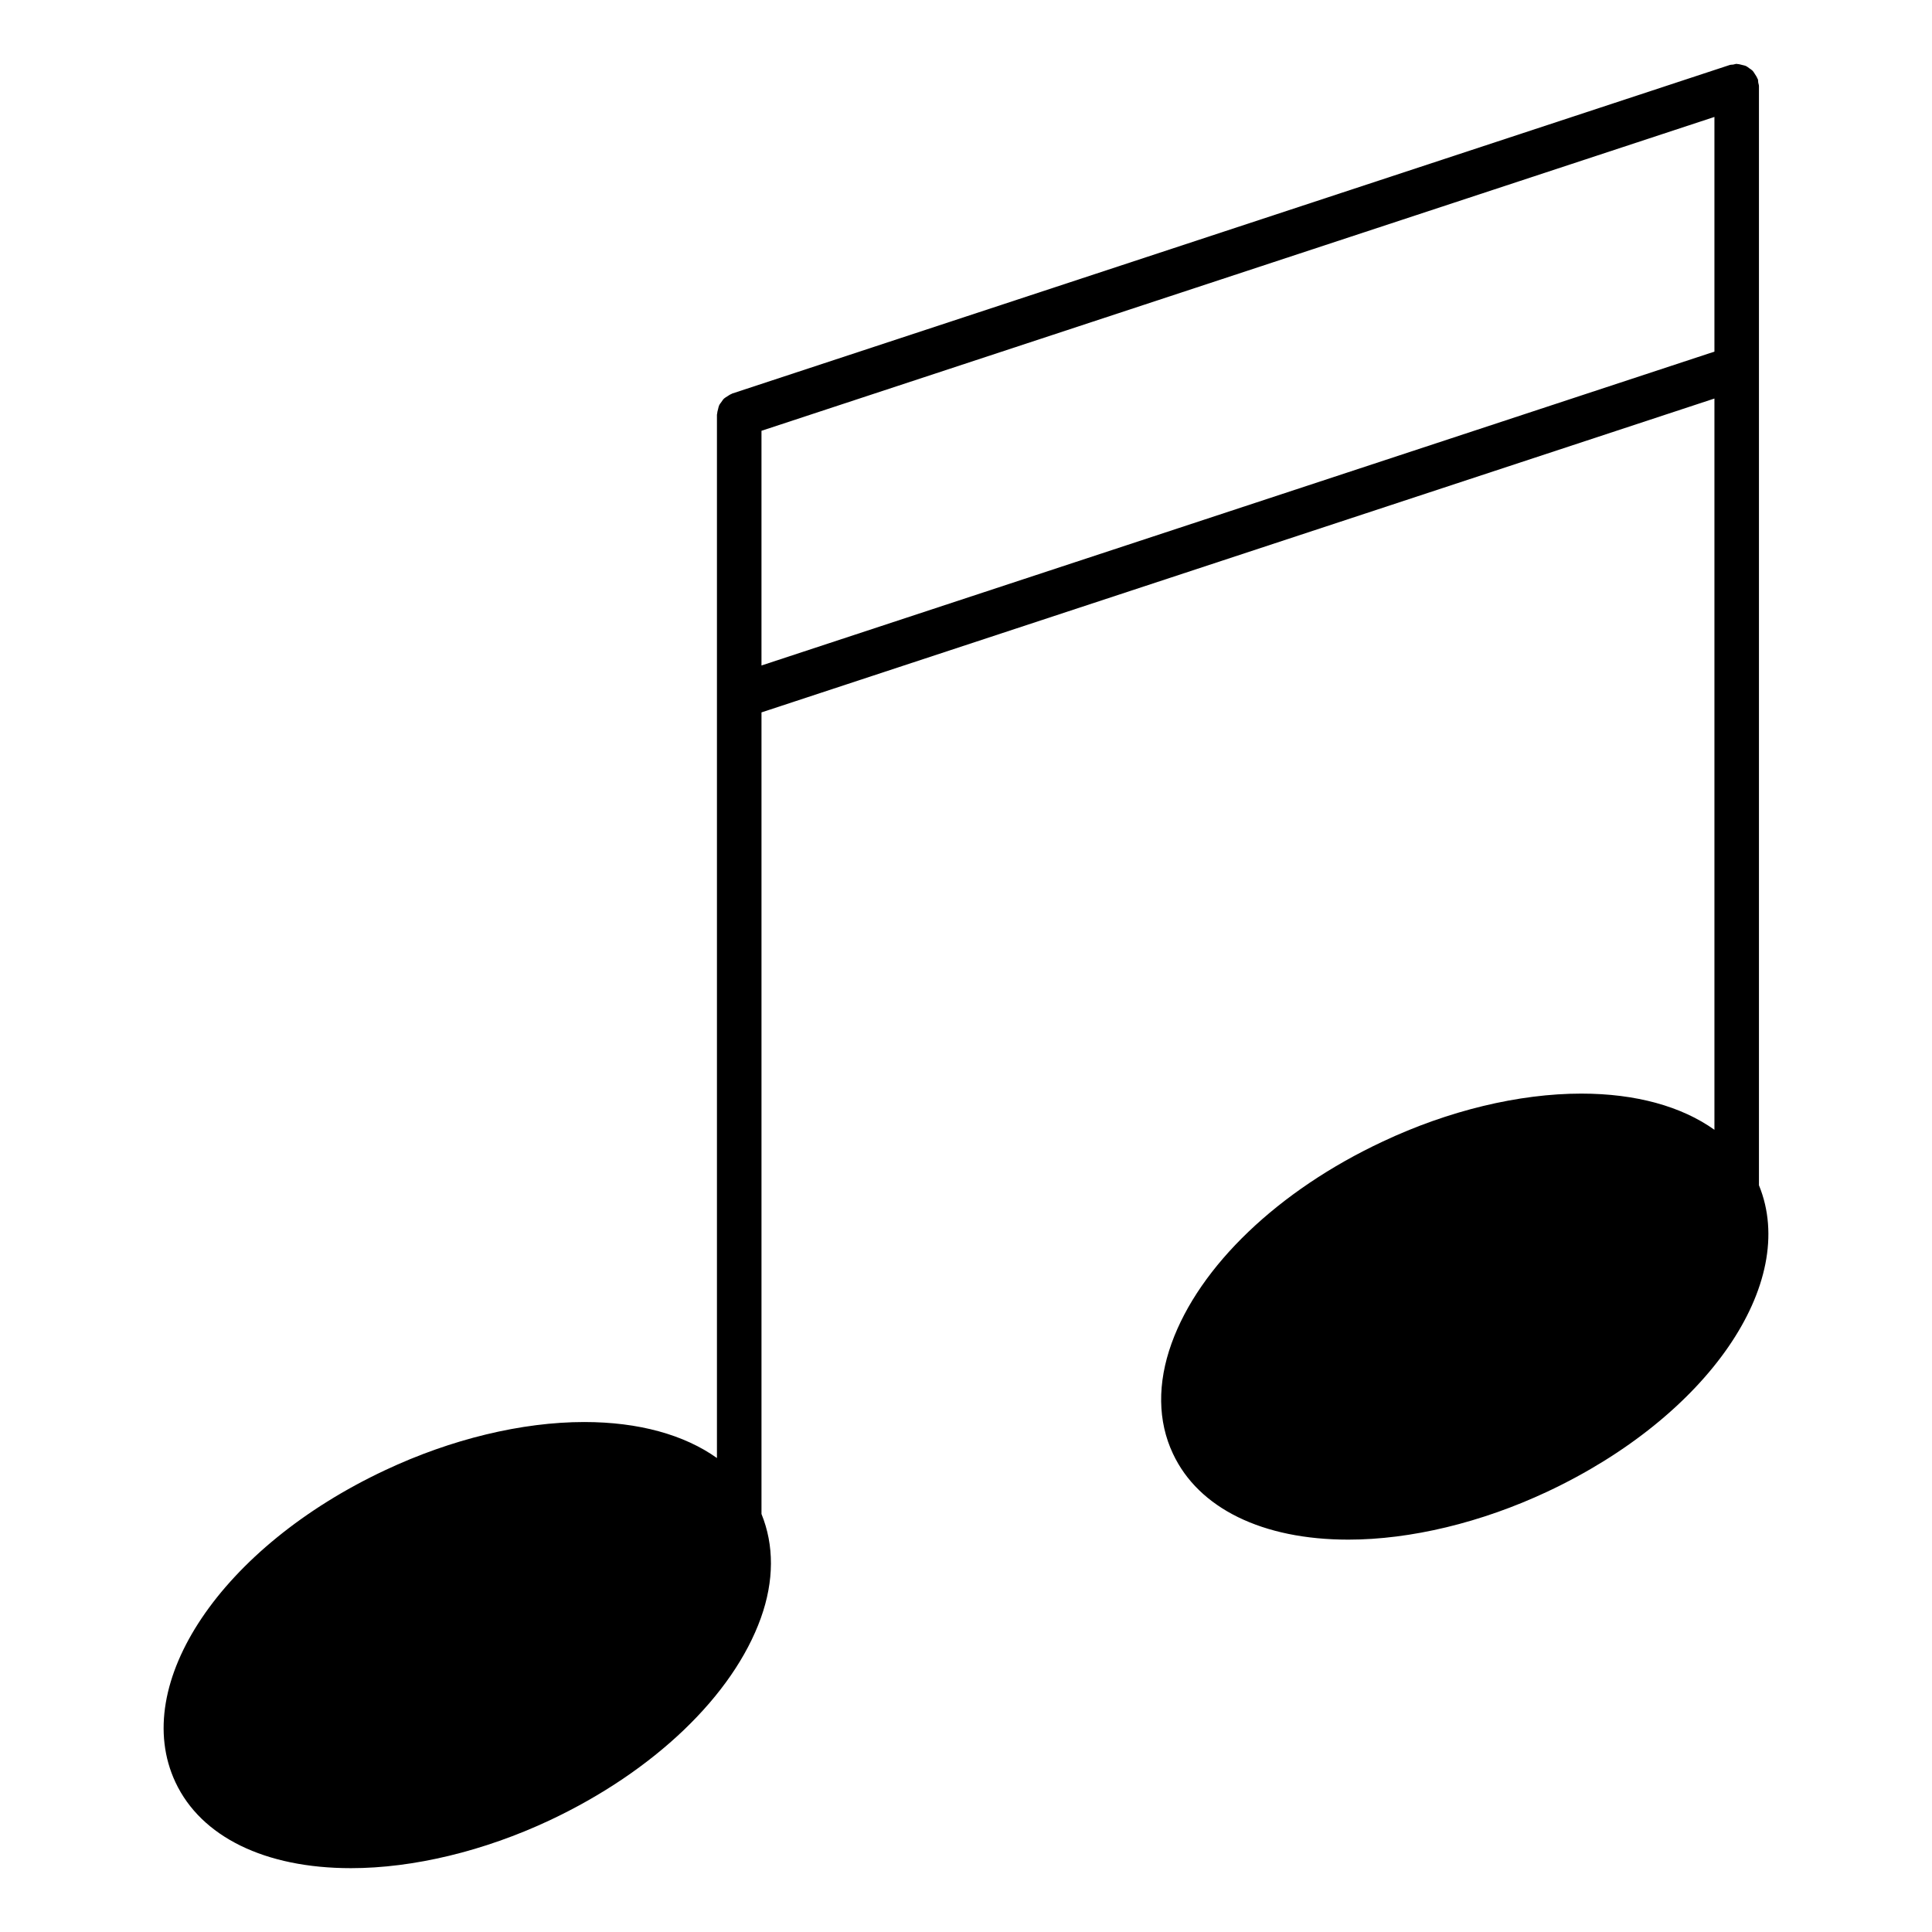
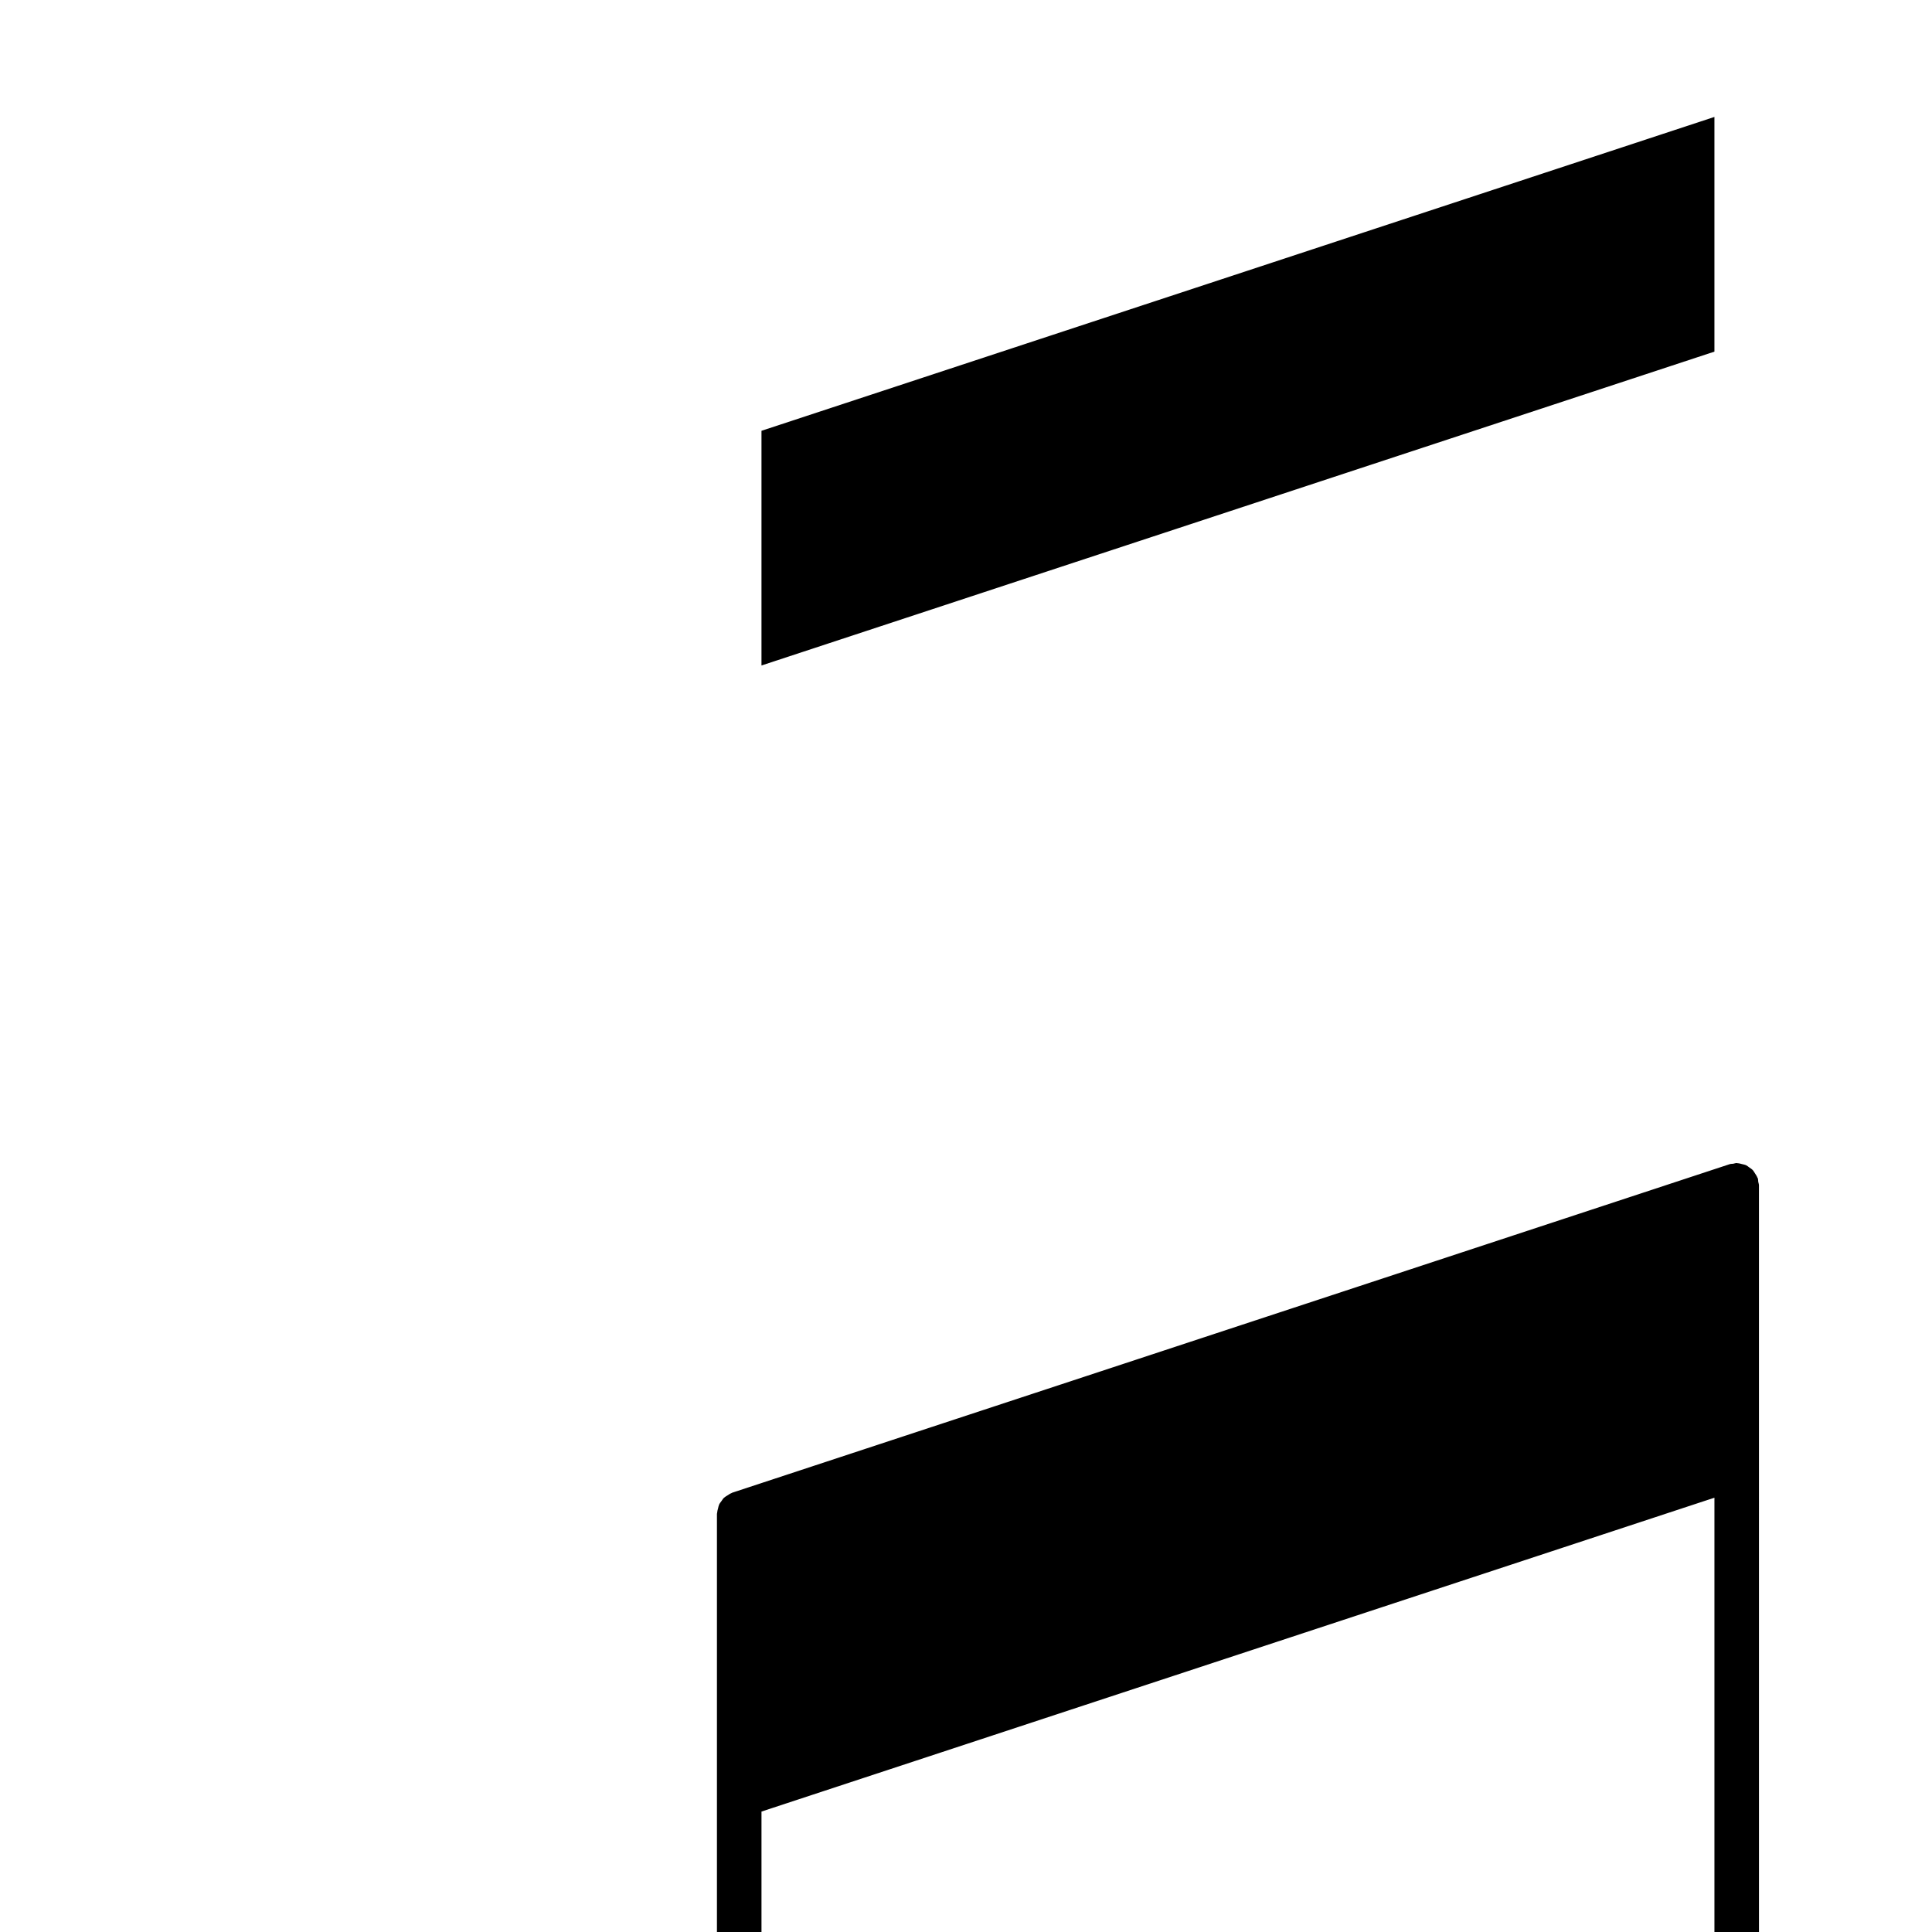
<svg xmlns="http://www.w3.org/2000/svg" fill="#000000" width="800px" height="800px" version="1.1" viewBox="144 144 512 512">
-   <path d="m610.14 458.12v-291.29c0-0.34-0.141-0.629-0.188-0.953-0.047-0.301-0.008-0.598-0.109-0.891-0.023-0.078-0.086-0.125-0.117-0.195-0.156-0.418-0.402-0.77-0.645-1.141-0.18-0.277-0.332-0.574-0.551-0.82-0.277-0.301-0.621-0.504-0.961-0.746-0.277-0.195-0.527-0.426-0.844-0.574-0.34-0.156-0.715-0.211-1.094-0.309-0.379-0.094-0.746-0.211-1.148-0.227-0.086 0-0.164-0.047-0.242-0.047-0.332 0-0.613 0.133-0.93 0.188-0.309 0.047-0.613 0.008-0.914 0.109l-264.35 87.066c-0.078 0.023-0.133 0.094-0.211 0.117-0.395 0.148-0.723 0.387-1.07 0.613-0.301 0.195-0.621 0.355-0.883 0.598-0.277 0.25-0.457 0.574-0.676 0.875-0.219 0.316-0.473 0.59-0.629 0.938-0.148 0.316-0.195 0.66-0.285 1.008-0.109 0.402-0.227 0.797-0.25 1.219 0 0.078-0.047 0.148-0.047 0.234v276.5c-8.645-6.156-20.703-9.539-35.156-9.539-16.547 0-35.281 4.527-52.758 12.754-43.375 20.348-67.785 56.68-55.586 82.711 6.785 14.469 23.734 22.766 46.508 22.766 16.531 0 35.234-4.504 52.672-12.684 27.656-13.004 48.57-33.039 55.953-53.594 3.559-9.91 3.519-19.375 0.172-27.582v-212.43l252.54-83.176v193.79c-8.668-6.188-20.781-9.59-35.289-9.59-16.547 0-35.234 4.512-52.633 12.715-27.629 12.941-48.547 32.938-55.945 53.484-3.801 10.555-3.676 20.664 0.371 29.23 6.777 14.469 23.719 22.773 46.461 22.773 16.523 0 35.242-4.504 52.703-12.691 42.559-19.957 66.766-55.289 56.137-81.203zm-264.34-137.76v-62.195l252.54-83.176v62.195z" />
+   <path d="m610.14 458.12c0-0.34-0.141-0.629-0.188-0.953-0.047-0.301-0.008-0.598-0.109-0.891-0.023-0.078-0.086-0.125-0.117-0.195-0.156-0.418-0.402-0.77-0.645-1.141-0.18-0.277-0.332-0.574-0.551-0.82-0.277-0.301-0.621-0.504-0.961-0.746-0.277-0.195-0.527-0.426-0.844-0.574-0.34-0.156-0.715-0.211-1.094-0.309-0.379-0.094-0.746-0.211-1.148-0.227-0.086 0-0.164-0.047-0.242-0.047-0.332 0-0.613 0.133-0.93 0.188-0.309 0.047-0.613 0.008-0.914 0.109l-264.35 87.066c-0.078 0.023-0.133 0.094-0.211 0.117-0.395 0.148-0.723 0.387-1.07 0.613-0.301 0.195-0.621 0.355-0.883 0.598-0.277 0.25-0.457 0.574-0.676 0.875-0.219 0.316-0.473 0.59-0.629 0.938-0.148 0.316-0.195 0.66-0.285 1.008-0.109 0.402-0.227 0.797-0.25 1.219 0 0.078-0.047 0.148-0.047 0.234v276.5c-8.645-6.156-20.703-9.539-35.156-9.539-16.547 0-35.281 4.527-52.758 12.754-43.375 20.348-67.785 56.68-55.586 82.711 6.785 14.469 23.734 22.766 46.508 22.766 16.531 0 35.234-4.504 52.672-12.684 27.656-13.004 48.57-33.039 55.953-53.594 3.559-9.91 3.519-19.375 0.172-27.582v-212.43l252.54-83.176v193.79c-8.668-6.188-20.781-9.59-35.289-9.59-16.547 0-35.234 4.512-52.633 12.715-27.629 12.941-48.547 32.938-55.945 53.484-3.801 10.555-3.676 20.664 0.371 29.23 6.777 14.469 23.719 22.773 46.461 22.773 16.523 0 35.242-4.504 52.703-12.691 42.559-19.957 66.766-55.289 56.137-81.203zm-264.34-137.76v-62.195l252.54-83.176v62.195z" />
</svg>